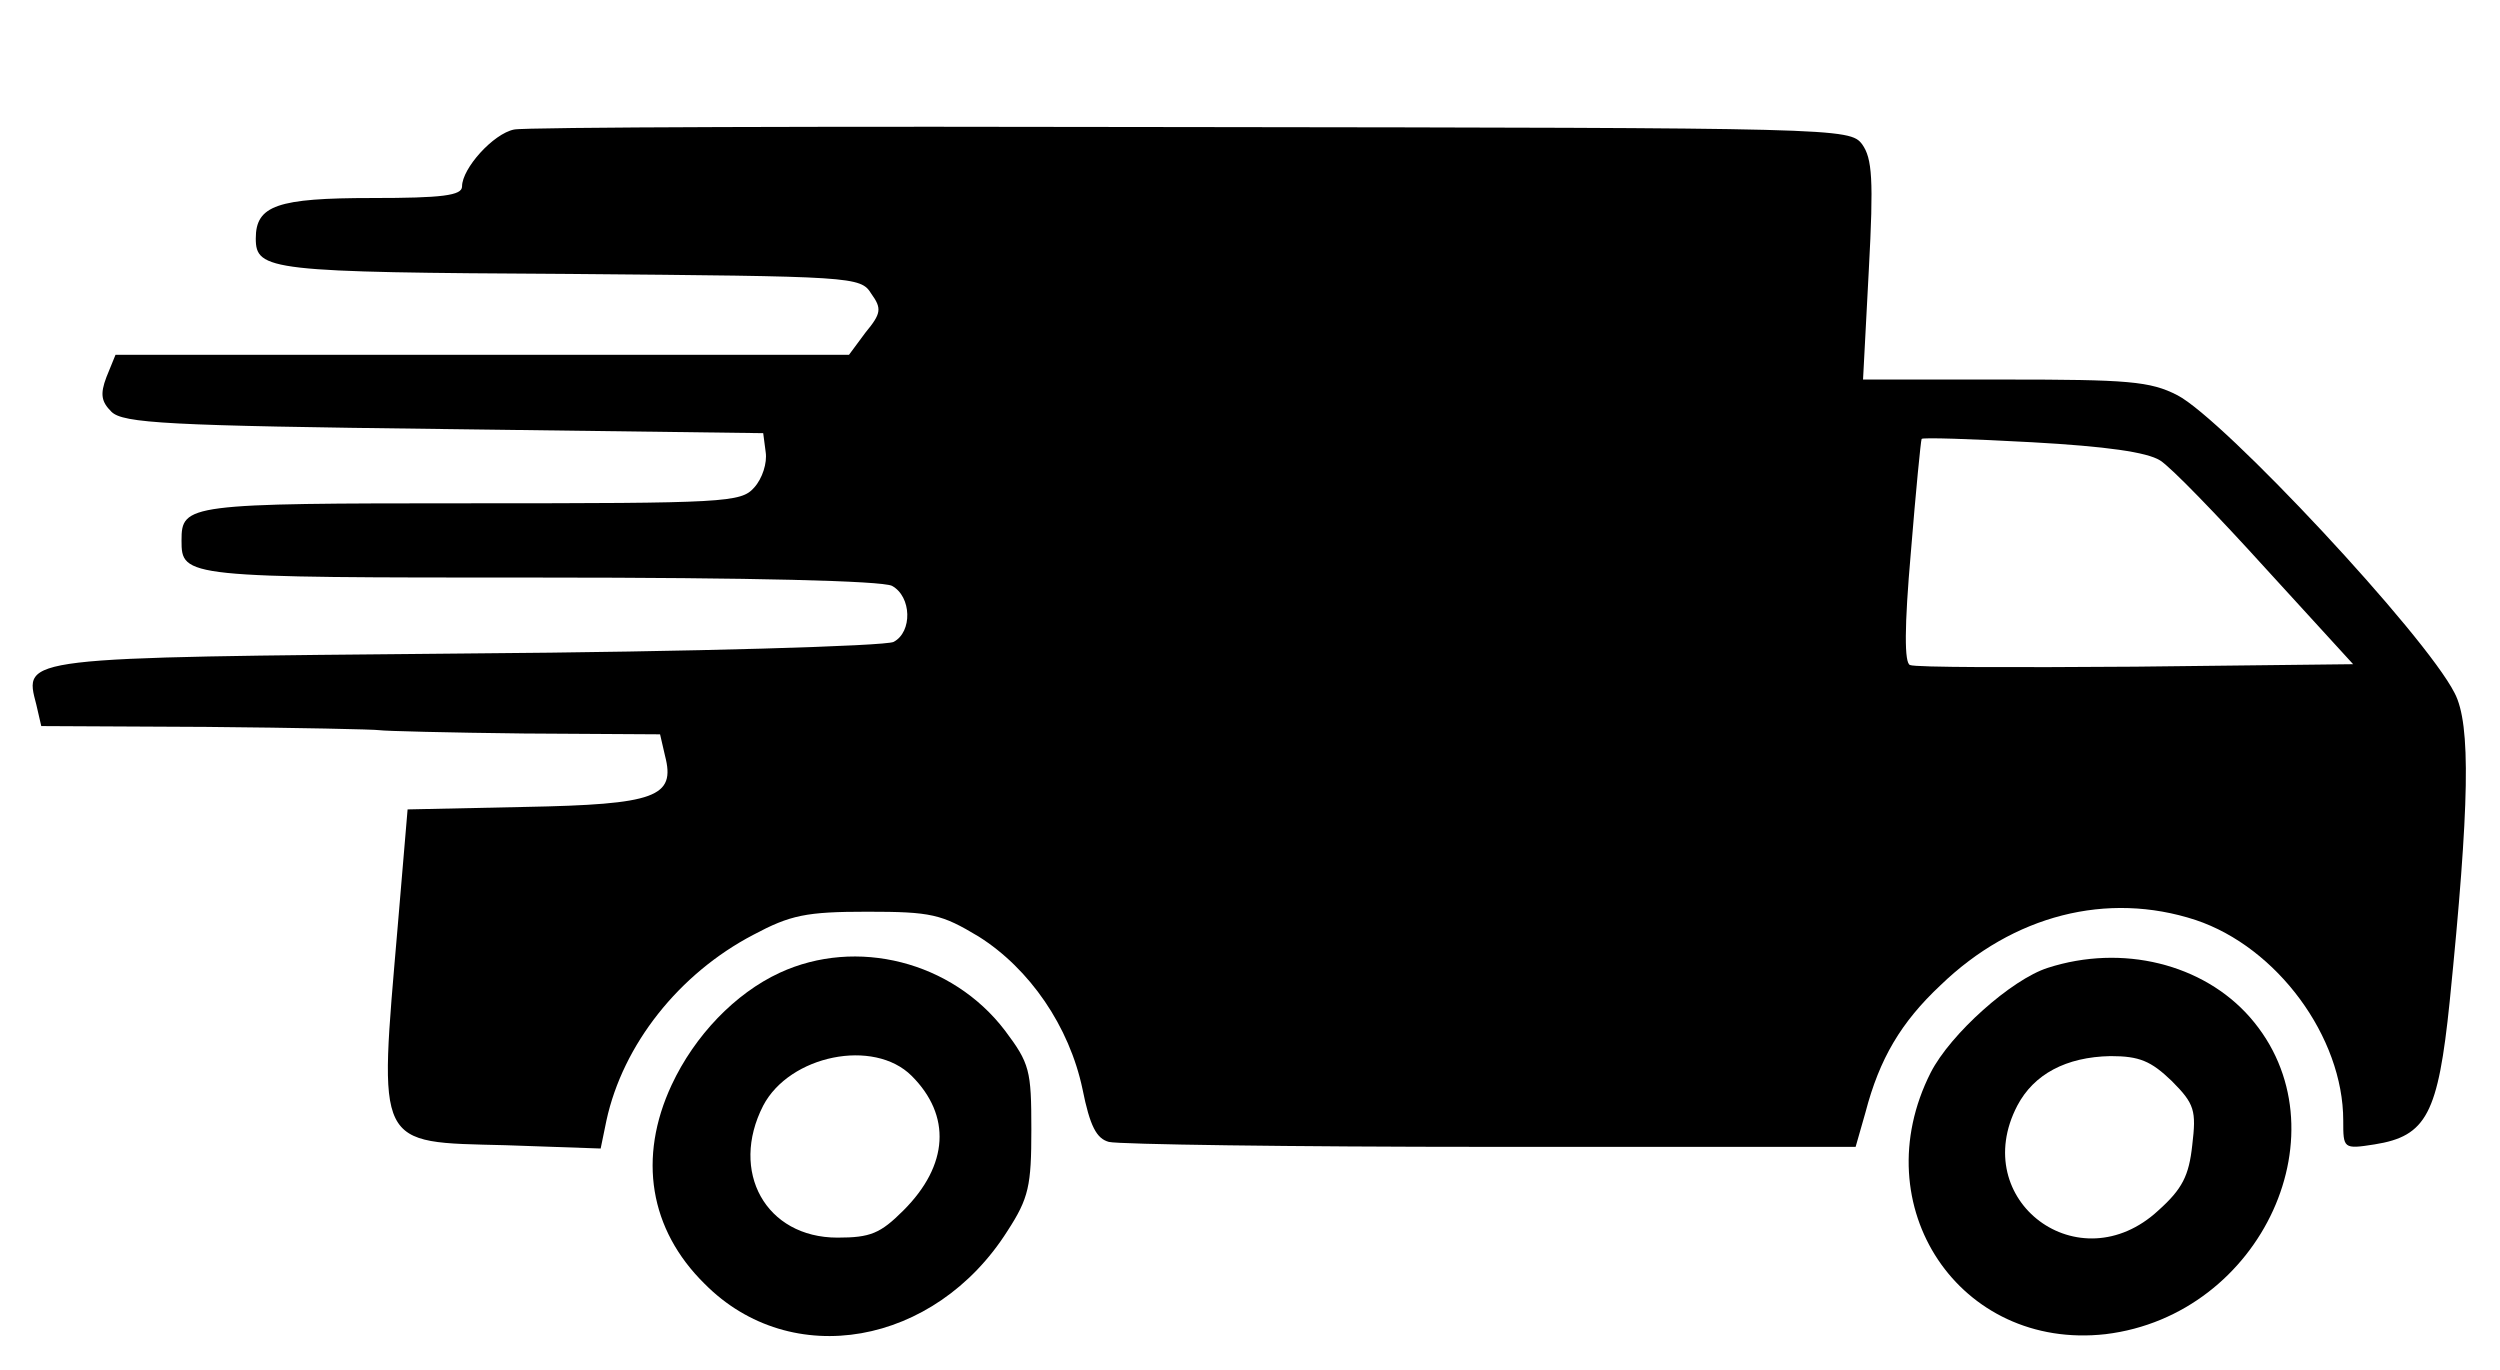
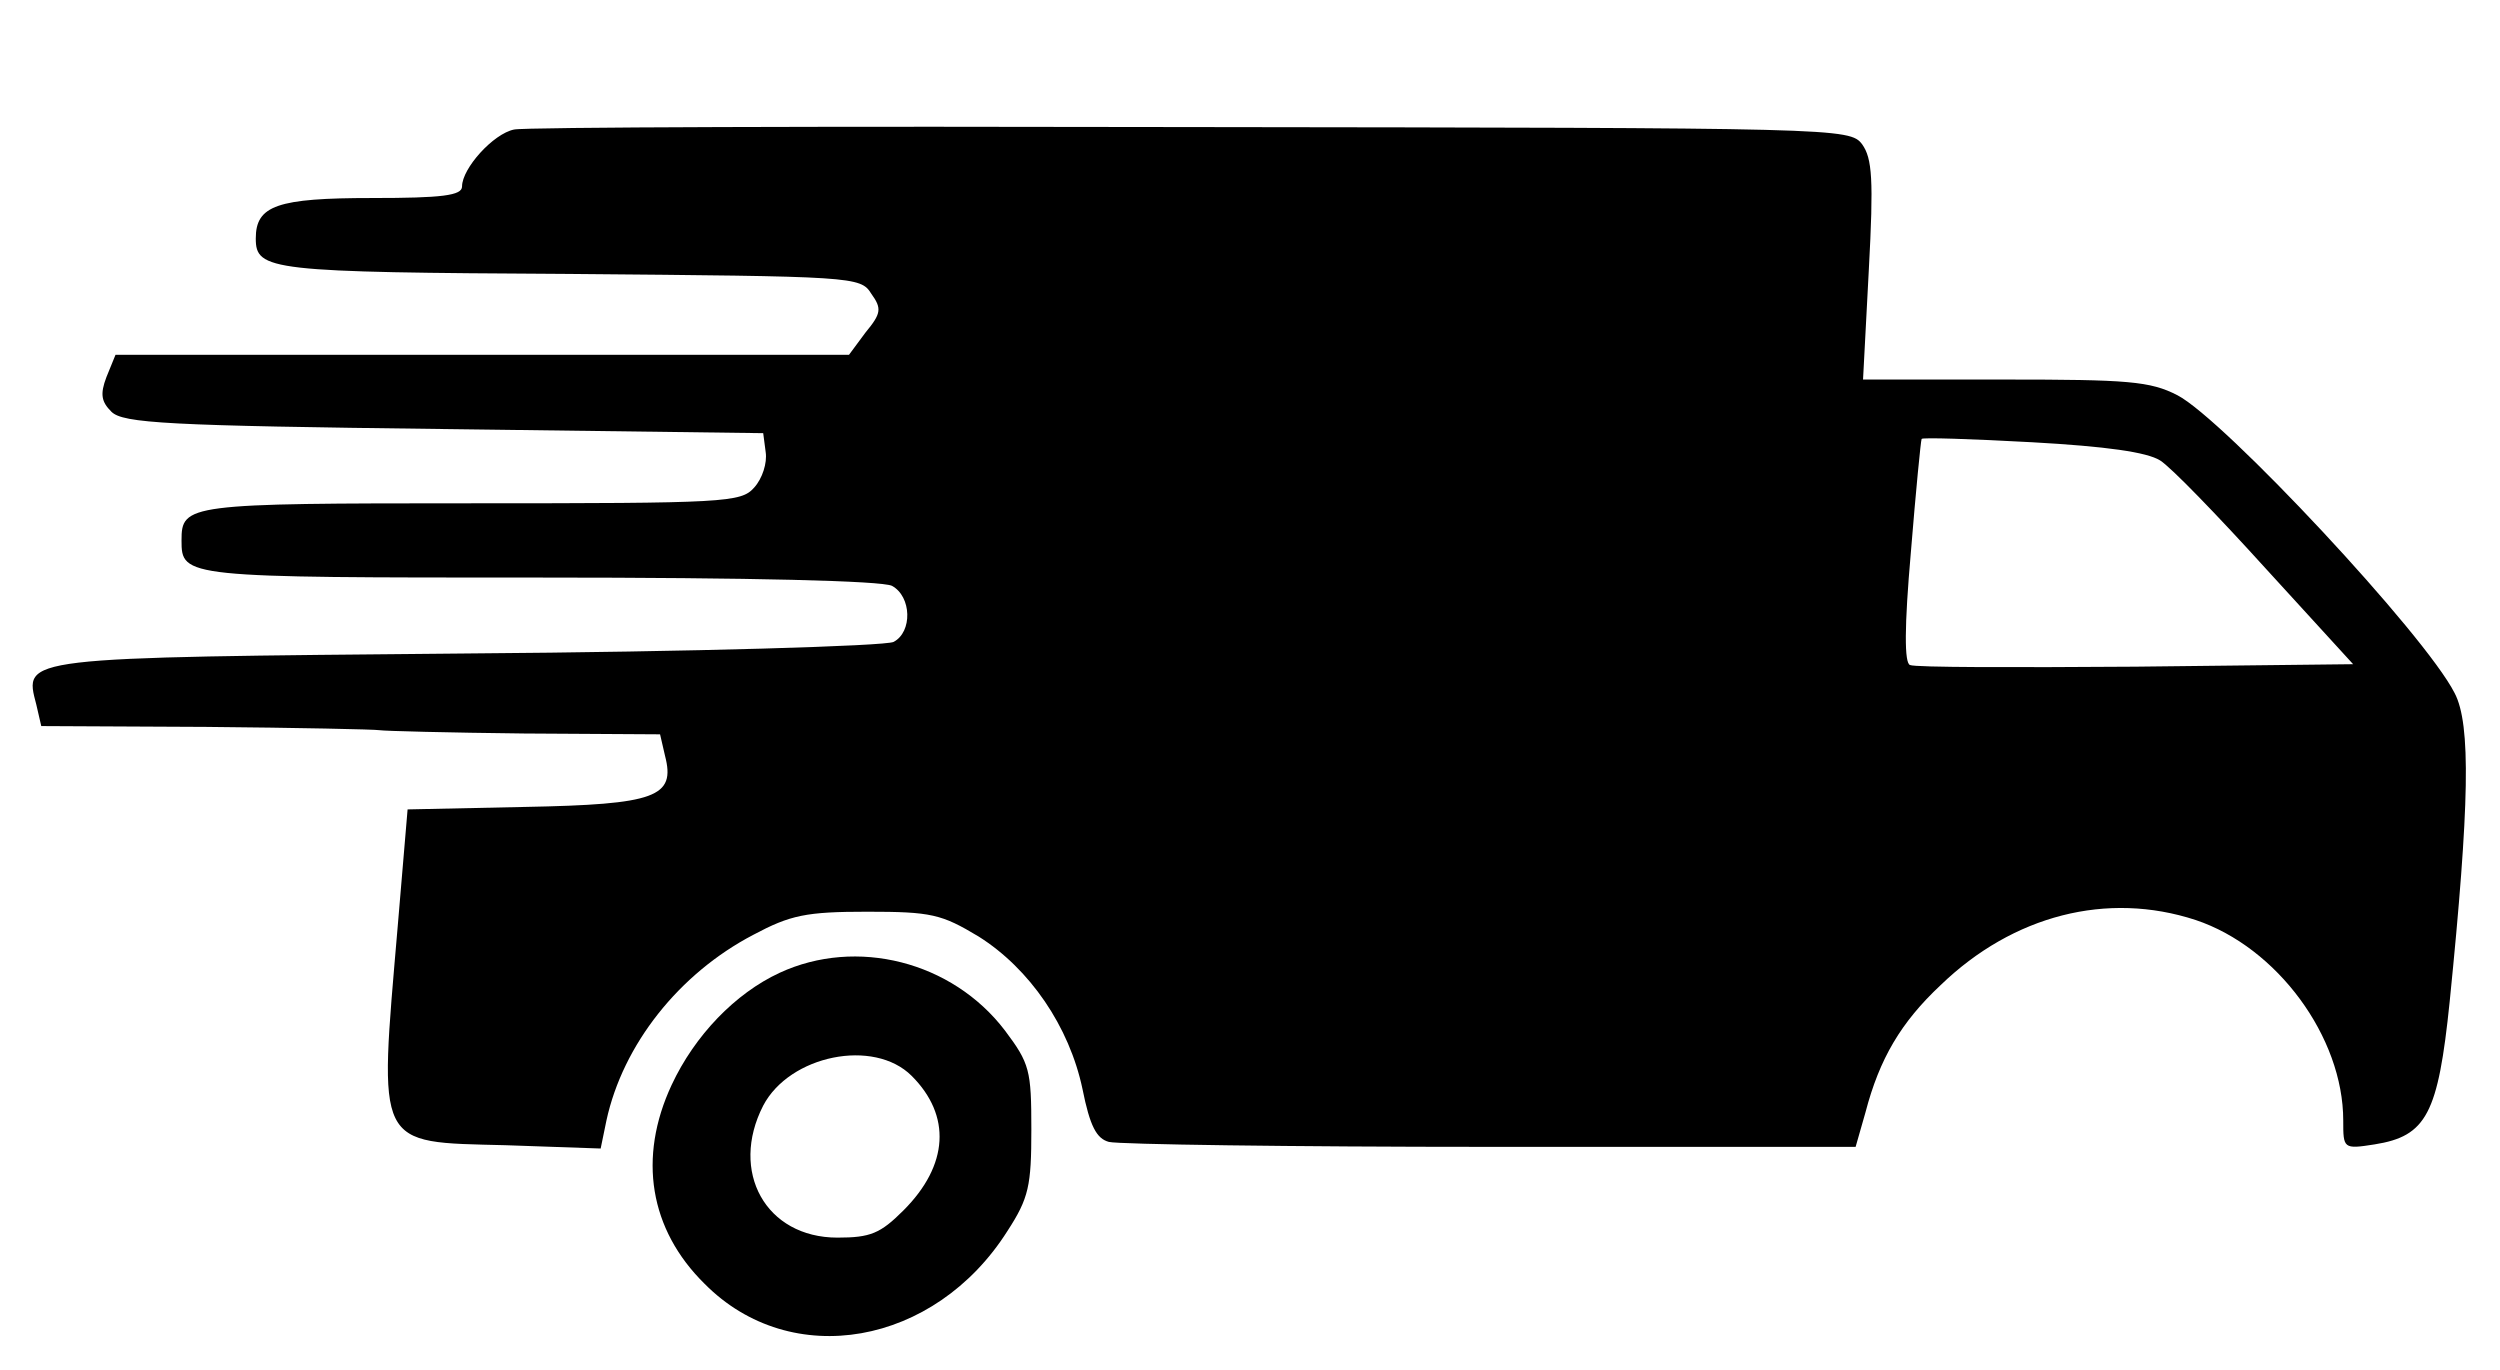
<svg xmlns="http://www.w3.org/2000/svg" version="1.0" width="303pt" height="166pt" viewBox="0 0 303 166" preserveAspectRatio="xMidYMid meet">
  <g transform="translate(0,166) scale(0.1,-0.1)" fill="#000000" stroke="none">
    <path d="M623 1503 c-25 -5 -63 -47 -63 -69 0 -11 -24 -14 -109 -14 -115 0 -141 -9 -141 -49 0 -39 17 -41 380 -43 345 -3 353 -3 366 -24 13 -18 12 -24 -7 -47 l-20 -27 -445 0 -444 0 -11 -27 c-8 -21 -6 -30 6 -42 14 -14 68 -17 403 -21 l387 -5 3 -23 c2 -13 -4 -32 -14 -43 -16 -18 -34 -19 -344 -19 -343 0 -350 -1 -350 -45 0 -45 3 -45 433 -45 262 0 415 -4 428 -10 24 -13 25 -56 2 -68 -10 -5 -242 -12 -516 -14 -546 -5 -538 -4 -523 -62 l6 -26 200 -1 c110 -1 205 -3 210 -4 6 -1 84 -3 175 -4 l165 -1 6 -26 c13 -50 -11 -59 -170 -62 l-142 -3 -12 -142 c-23 -270 -28 -261 131 -265 l115 -4 7 34 c20 92 88 178 178 225 45 24 64 28 138 28 78 0 90 -3 135 -30 62 -39 110 -109 126 -185 9 -45 17 -60 32 -64 12 -3 220 -6 463 -6 l442 0 12 42 c17 65 43 109 91 154 88 85 202 114 309 79 99 -33 179 -142 179 -243 0 -34 0 -35 38 -29 63 10 77 37 91 173 24 238 26 336 6 374 -36 71 -280 332 -336 361 -33 17 -60 19 -209 19 l-172 0 7 133 c6 110 4 135 -8 152 -15 20 -28 20 -814 21 -439 1 -808 0 -820 -3z m1995 -401 c13 -8 70 -67 128 -131 l106 -116 -264 -3 c-144 -1 -267 -1 -273 2 -7 2 -7 46 1 137 6 74 12 135 13 137 0 2 61 0 134 -4 90 -5 139 -12 155 -22z" />
    <path d="M945 481 c-54 -25 -103 -76 -131 -136 -41 -88 -27 -175 40 -241 105 -106 279 -75 367 64 26 40 29 55 29 123 0 72 -2 80 -32 120 -64 84 -180 113 -273 70z m160 -125 c48 -48 45 -108 -10 -163 -28 -28 -40 -33 -80 -33 -87 0 -131 80 -90 160 32 61 134 82 180 36z" />
-     <path d="M2482 487 c-44 -14 -118 -80 -142 -127 -82 -162 35 -337 212 -317 190 23 293 249 175 384 -57 65 -155 89 -245 60z m150 -137 c28 -28 30 -36 25 -78 -4 -37 -12 -53 -41 -79 -96 -89 -231 12 -171 127 20 38 59 59 113 60 35 0 49 -6 74 -30z" />
  </g>
</svg>